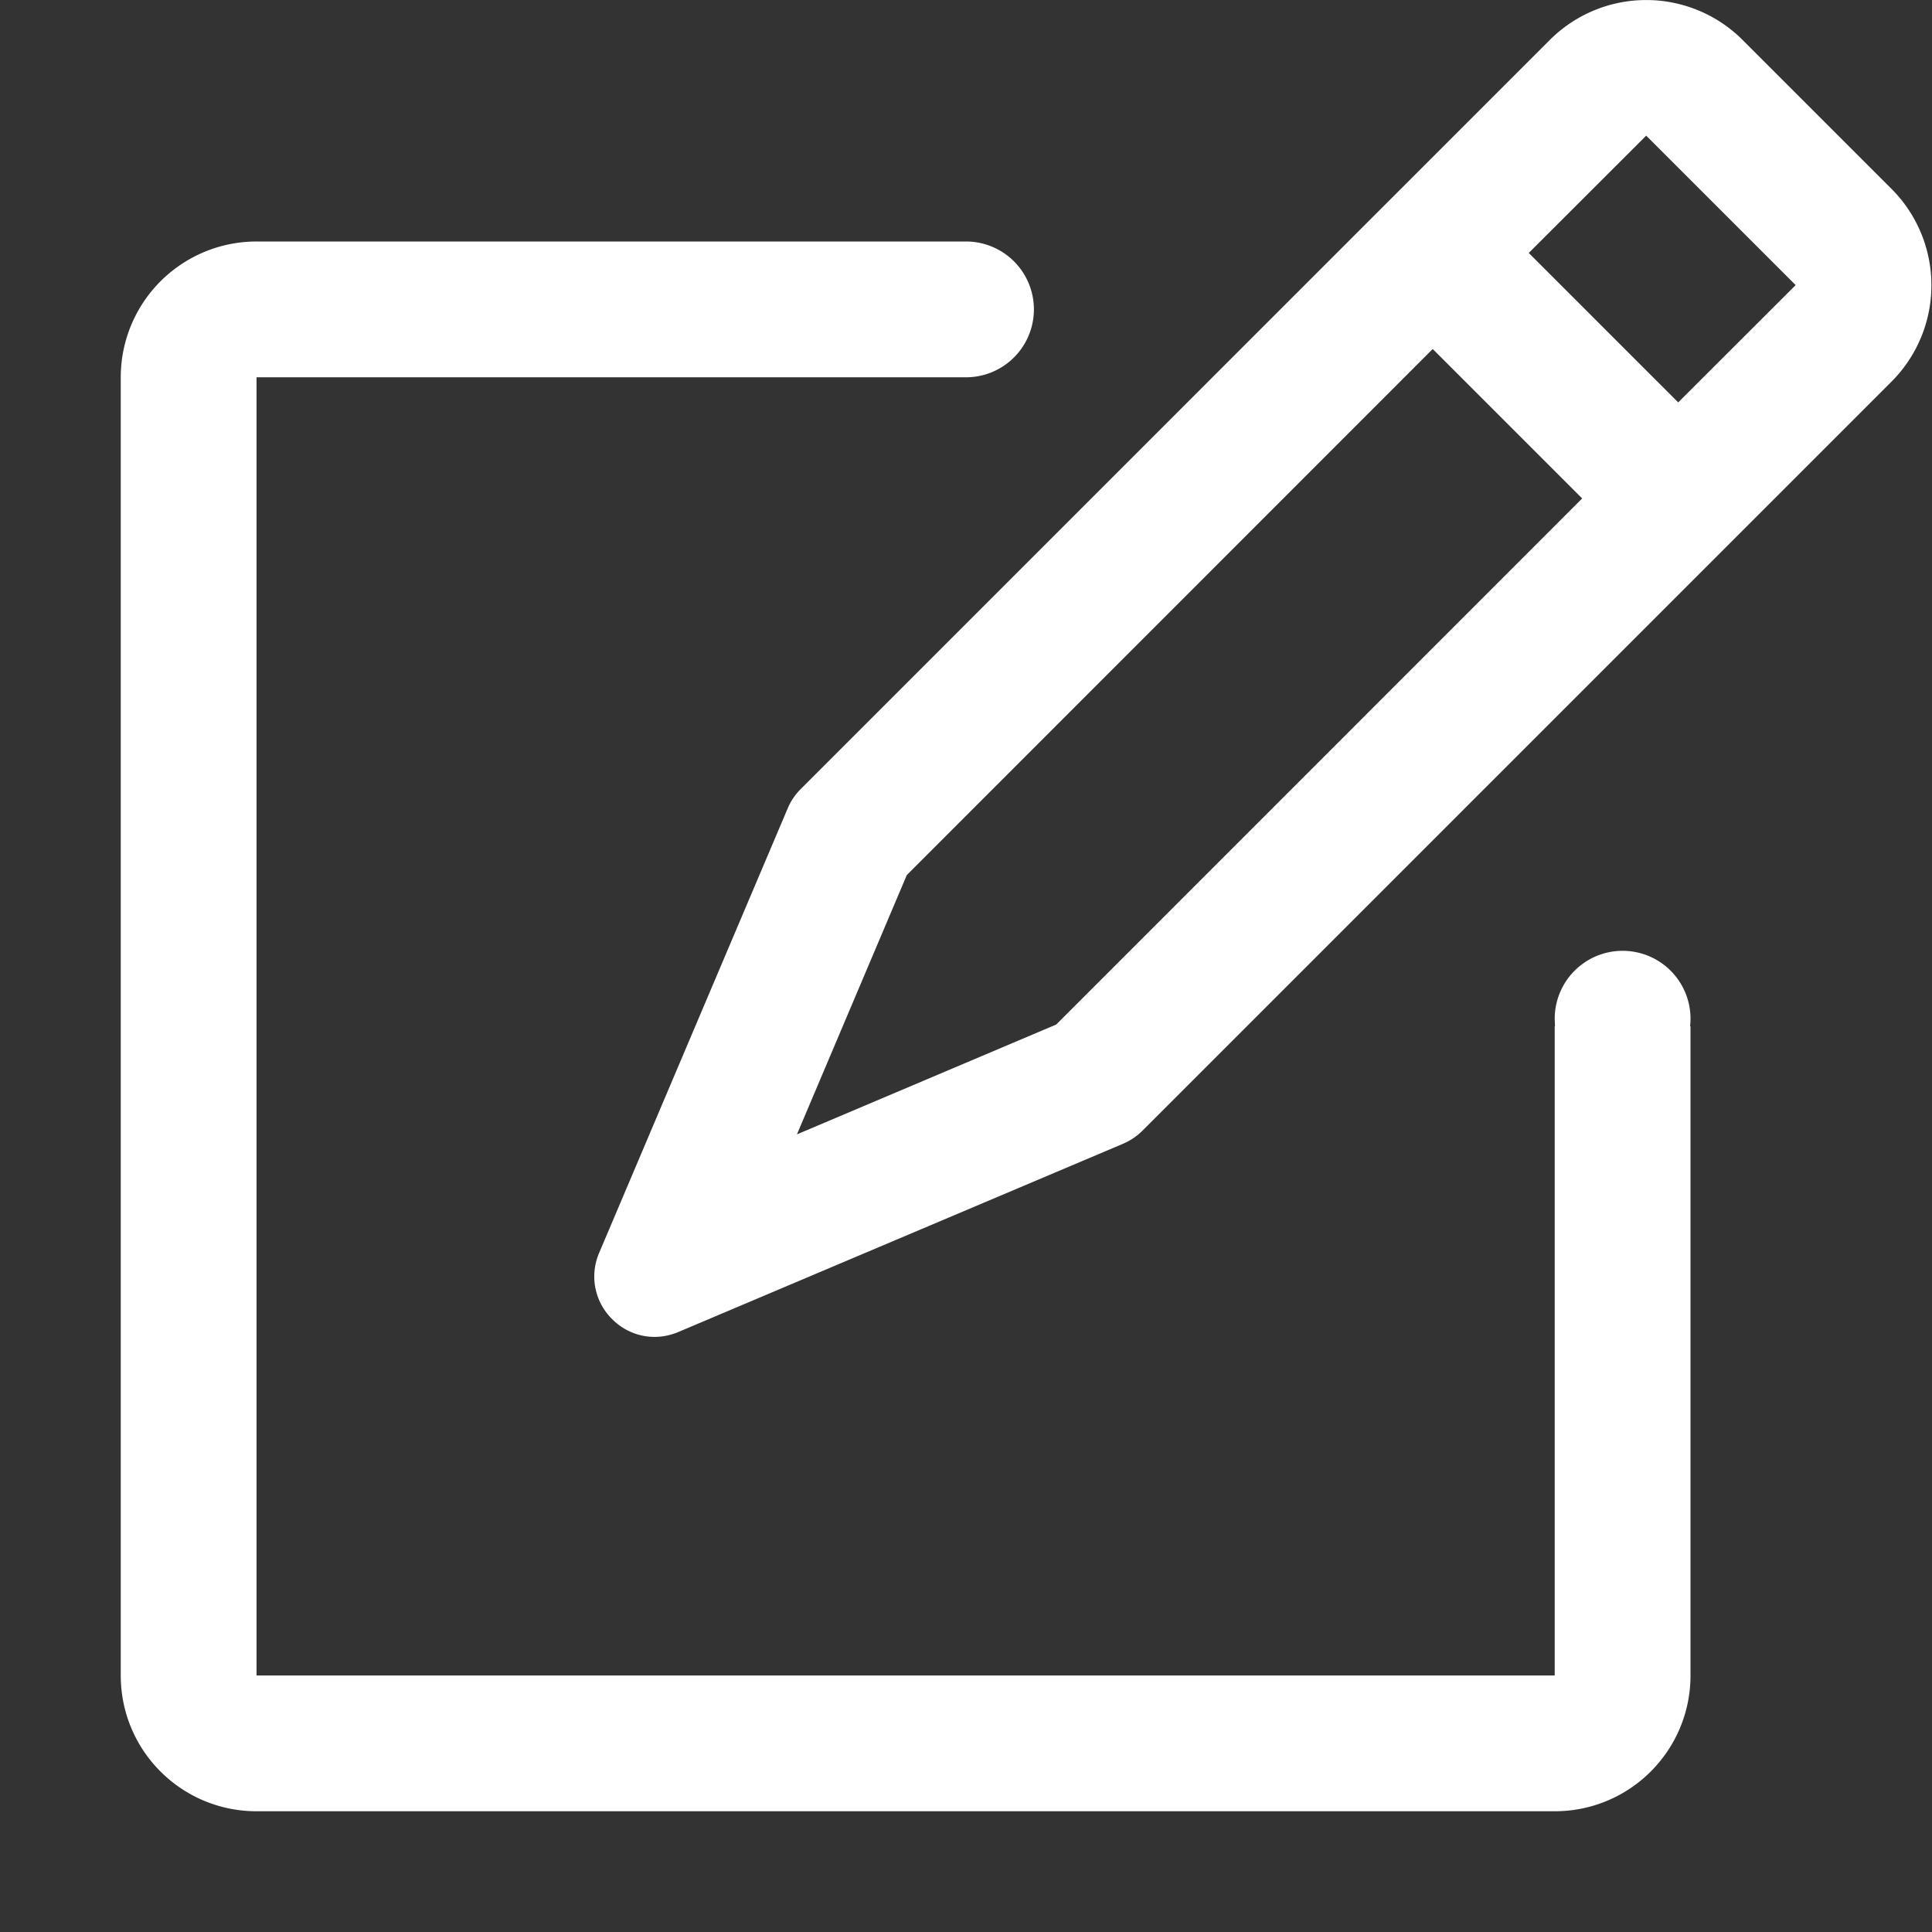
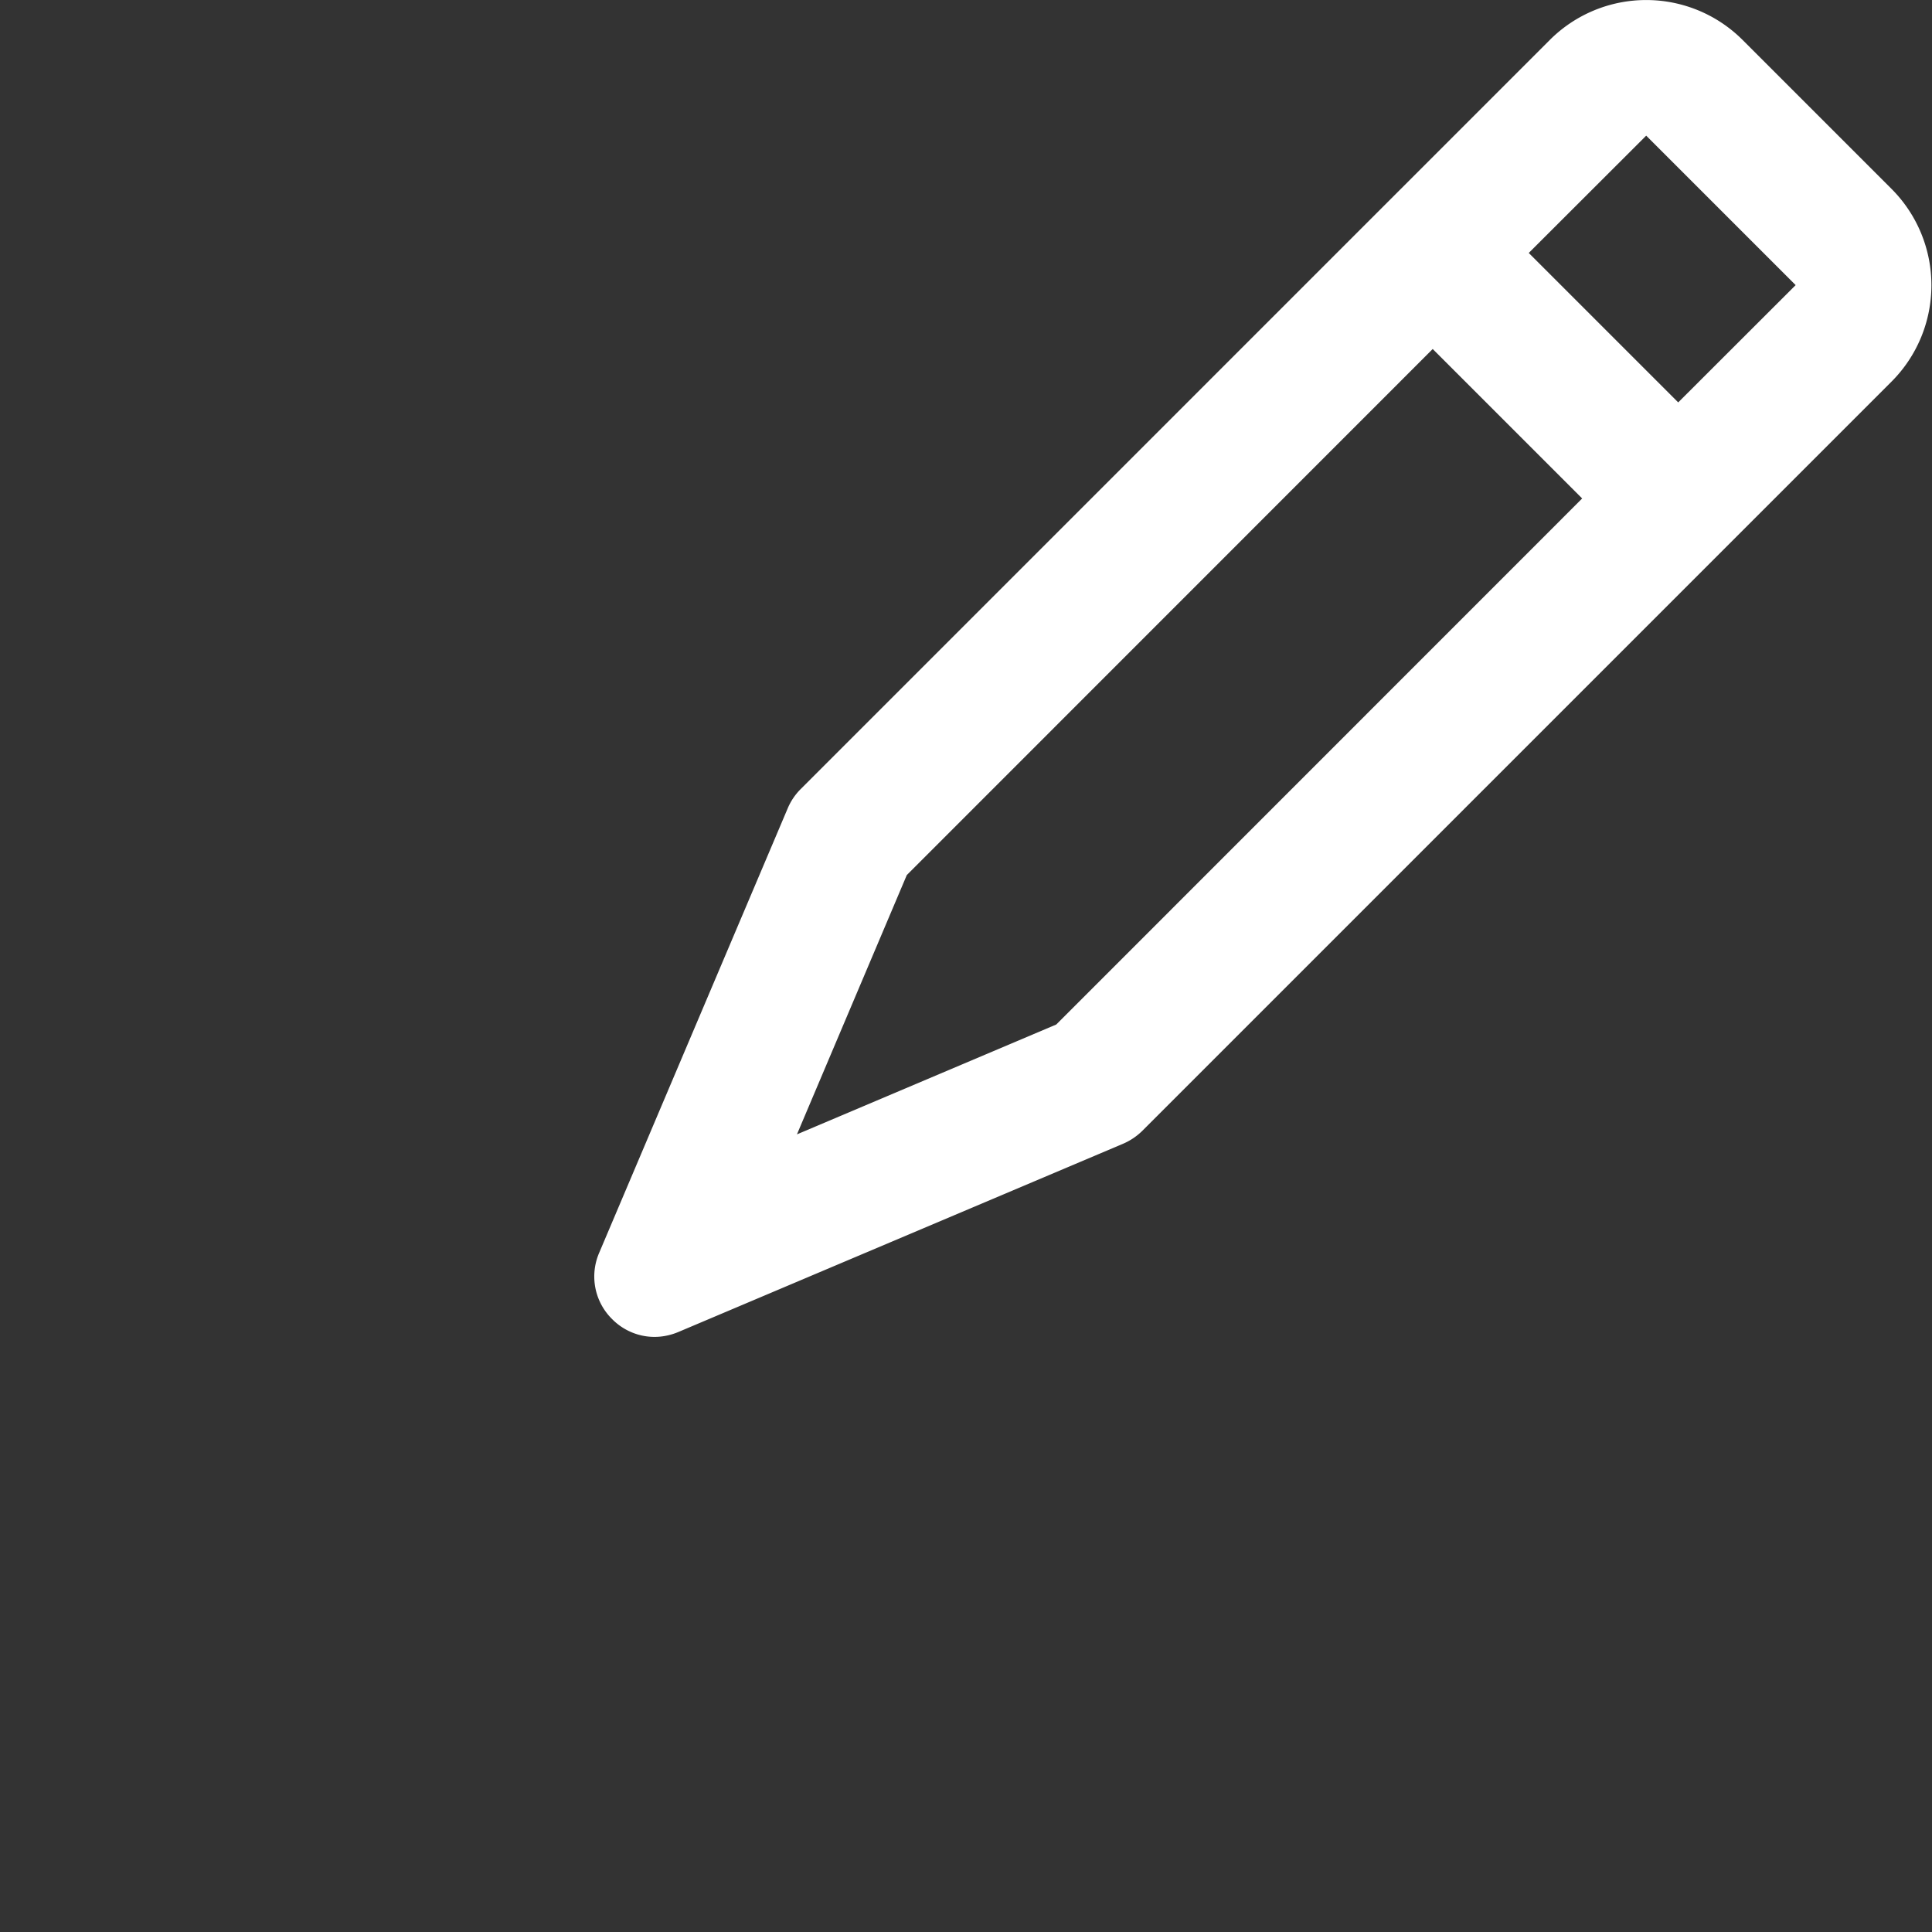
<svg xmlns="http://www.w3.org/2000/svg" t="1739764654669" class="icon" viewBox="0 0 1024 1024" version="1.1" p-id="5379" width="80" height="80">
  <rect x="0" y="0" width="1024" height="1024" fill="#333333" stroke="none" />
-   <path d="M860.014 503.954a35.986 35.986 0 0 0-35.986 36.059l0.146 3.95h-0.146v344.064H135.973V199.973H512a35.986 35.986 0 1 0 0-71.973H136.046a71.973 71.973 0 0 0-72.046 71.973v688.055c0 39.79 32.183 71.973 71.973 71.973h688.055c39.79 0 71.973-32.183 71.973-71.973V543.963h-0.219a35.986 35.986 0 0 0-35.84-40.009z" fill="#ffffff" p-id="5380" />
  <path d="M1002.715 100.279L923.429 20.992A72.265 72.265 0 0 0 821.394 21.211L424.229 418.377a31.963 31.963 0 0 0-6.802 10.24L317.586 663.991a31.671 31.671 0 0 0 6.802 35.109c8.485 8.631 21.943 12.434 35.182 6.875l235.52-99.694a33.134 33.134 0 0 0 10.24-6.802l397.166-397.166a72.265 72.265 0 0 0 0.219-102.034zM559.835 543.013l-137.435 58.222 58.222-137.435 278.747-278.821 79.214 79.214-278.747 278.821z m391.68-391.68l-62.025 61.952-79.214-79.214 62.025-61.952 0.219-0.219 79.214 79.214-0.219 0.219z" fill="#ffffff" p-id="5381" />
</svg>